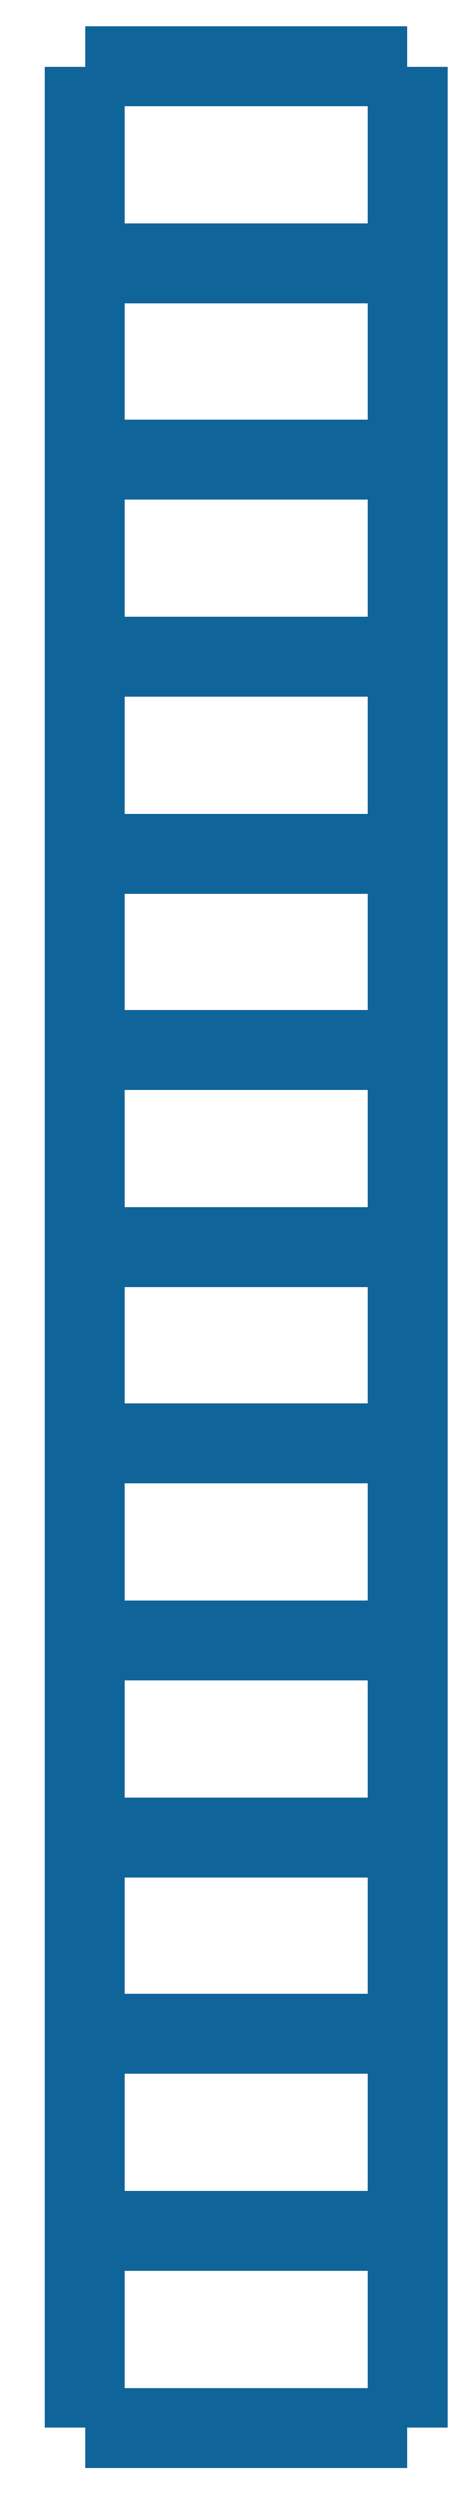
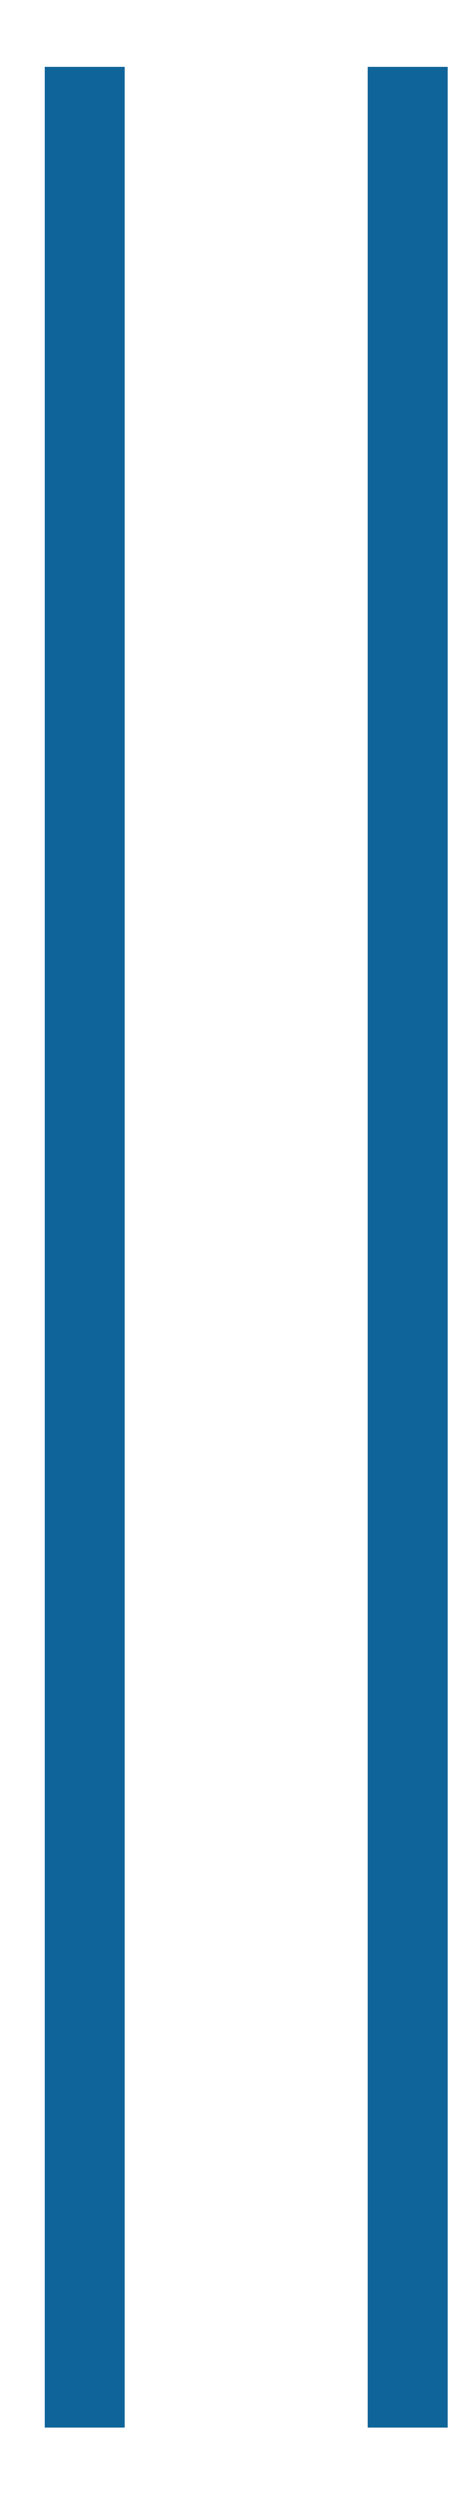
<svg xmlns="http://www.w3.org/2000/svg" width="8" height="43" fill="none">
  <path fill="#0F6499" d="M7.702 1.15H6.326v40.606h1.376zm-5.557 0H.77v40.606h1.375z" />
-   <path fill="#0F6499" d="M7.005.452H1.467v1.375h5.538zm0 3.391H1.467v1.375h5.538zm0 3.375H1.467v1.375h5.538zm0 3.39H1.467v1.375h5.538zm0 3.392H1.467v1.375h5.538zm0 3.373H1.467v1.375h5.538zm0 3.391H1.467v1.375h5.538zm0 3.375H1.467v1.375h5.538zm0 3.391H1.467v1.374h5.538zm0 3.39H1.467v1.375h5.538zm0 3.374H1.467v1.375h5.538zm0 3.391H1.467v1.375h5.538zm0 3.392H1.467v1.375h5.538z" />
</svg>